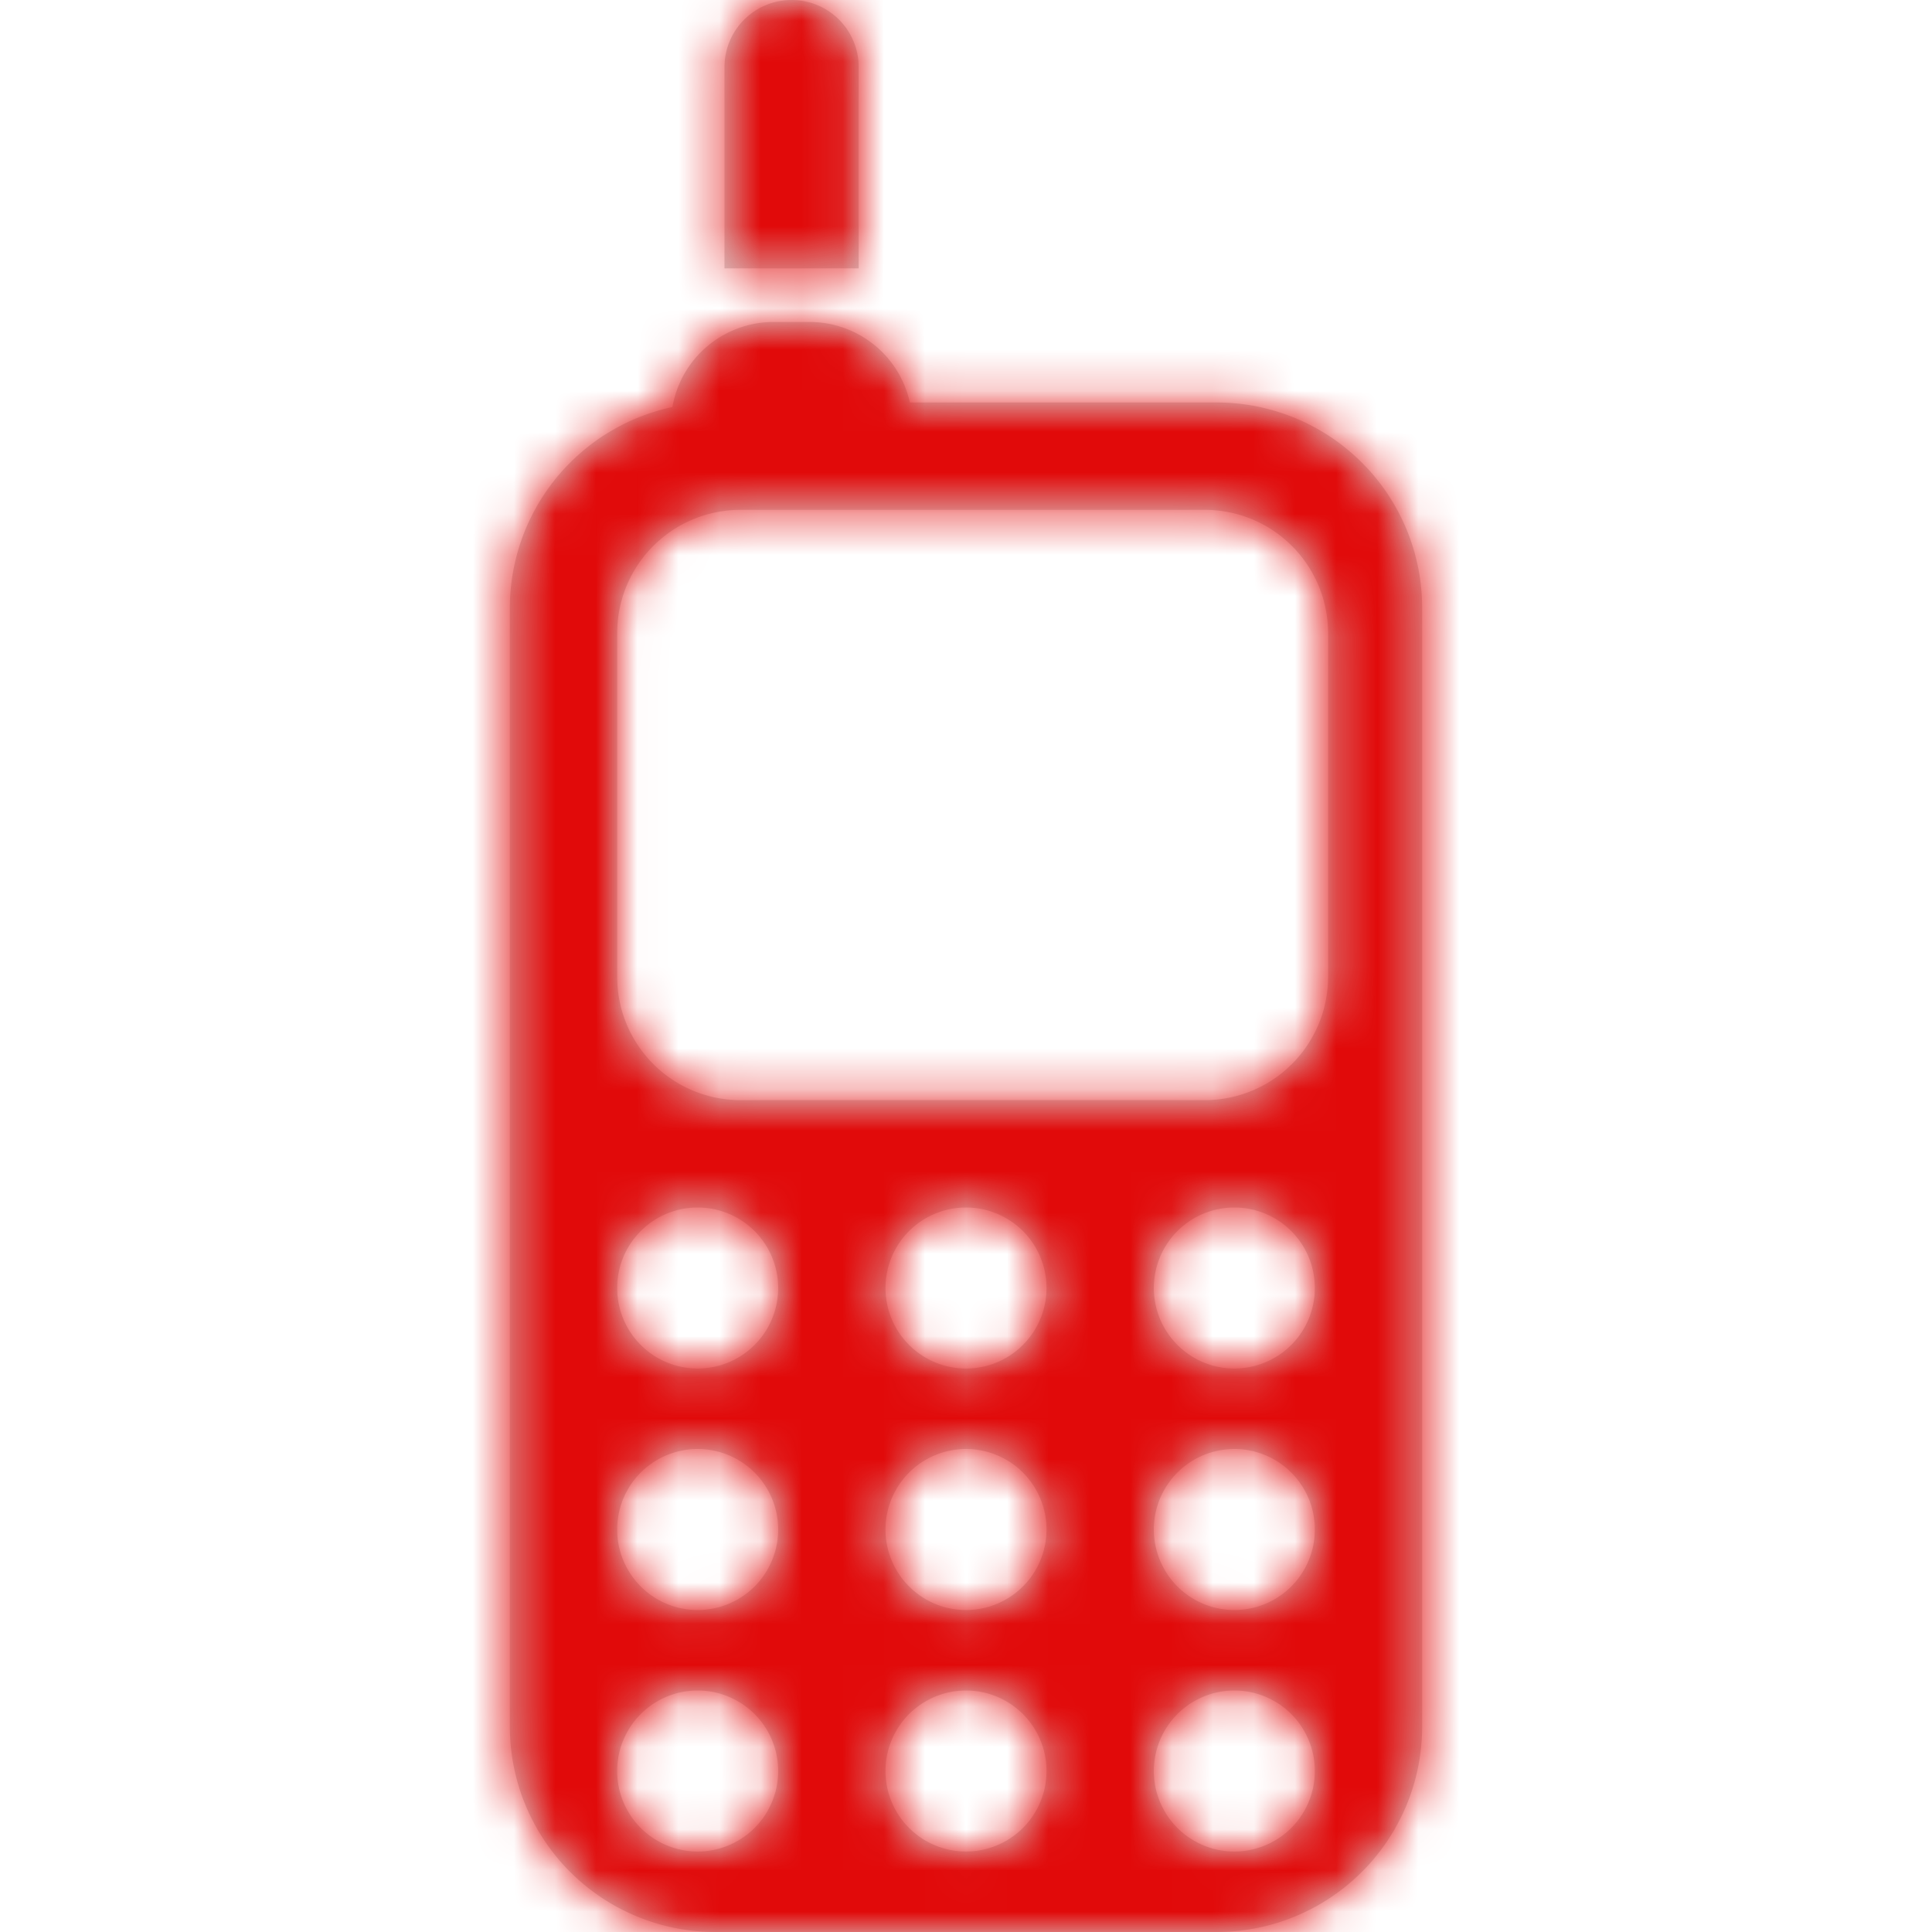
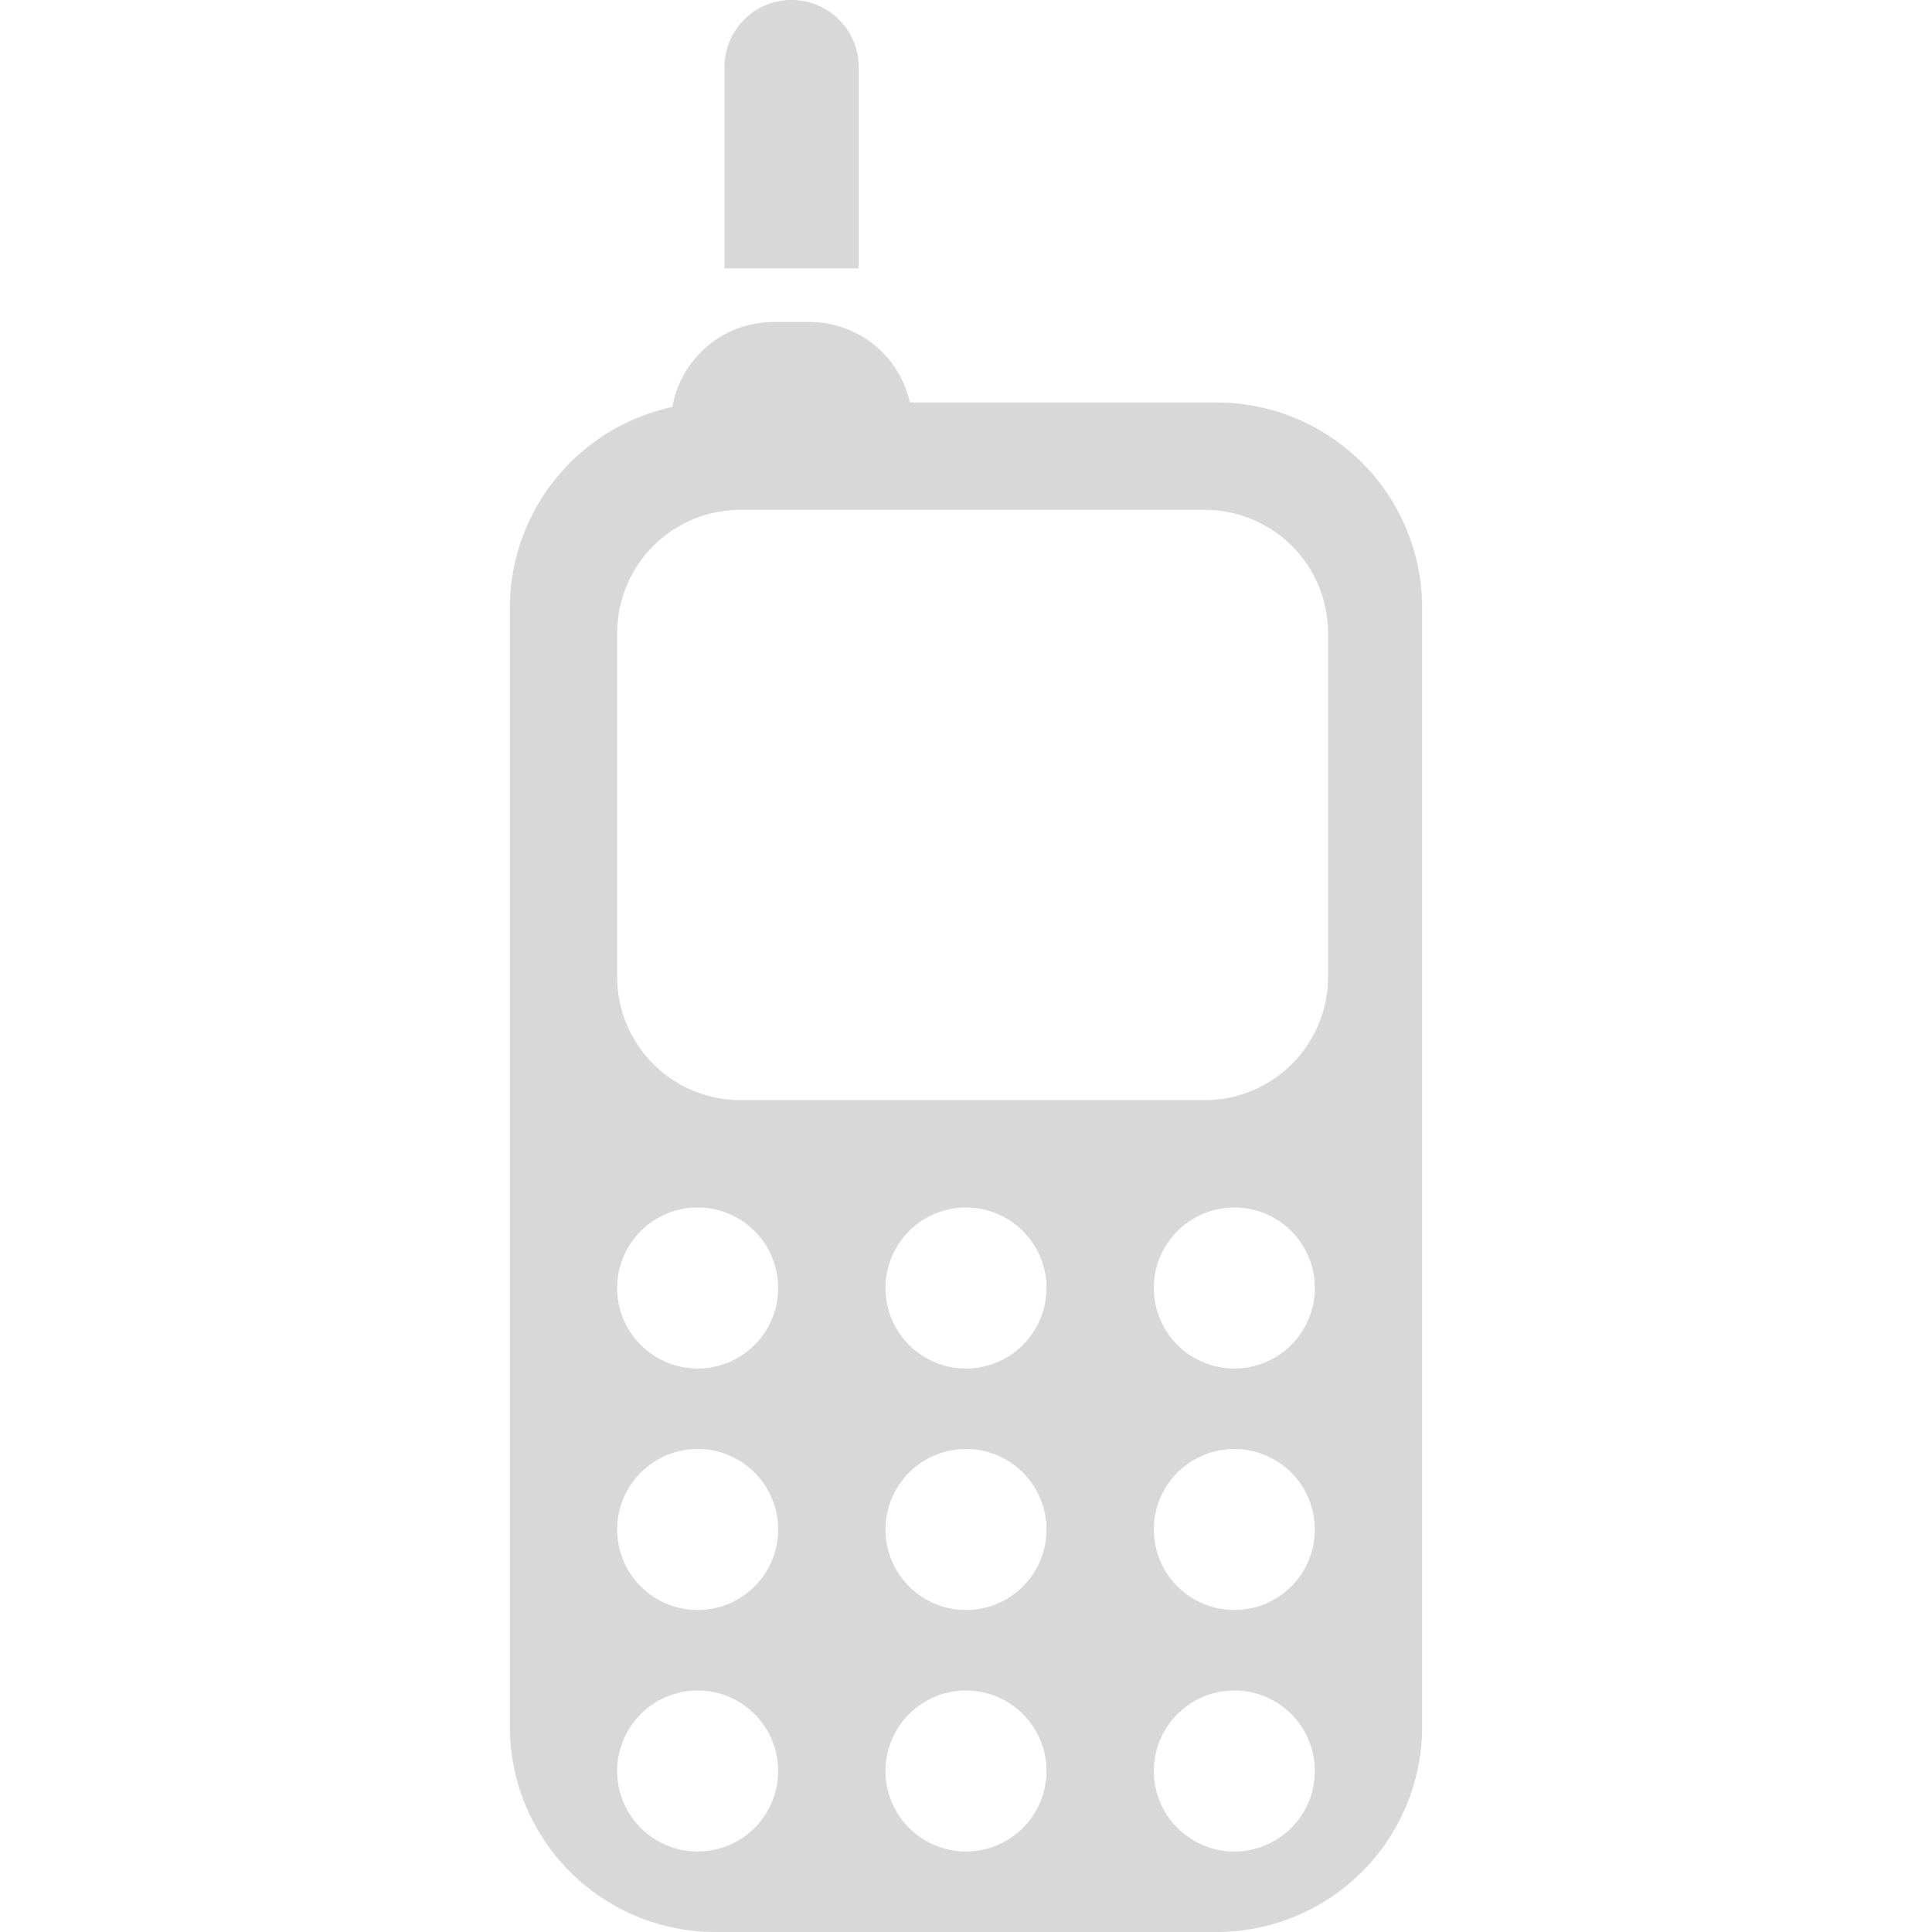
<svg xmlns="http://www.w3.org/2000/svg" xmlns:xlink="http://www.w3.org/1999/xlink" width="47" height="47" viewBox="0 0 47 47">
  <defs>
    <path d="M19.694 7.833a2.5 2.5 0 0 1 2.441 1.958h7.462a5 5 0 0 1 5 5V42a5 5 0 0 1-5 5H17.403a5 5 0 0 1-5-5V14.792a5.002 5.002 0 0 1 3.954-4.89 2.5 2.5 0 0 1 2.462-2.069h.875zm10.334 33.292a1.958 1.958 0 1 0 0 3.917 1.958 1.958 0 0 0 0-3.917zm-6.528 0a1.958 1.958 0 1 0 0 3.917 1.958 1.958 0 0 0 0-3.917zm-6.528 0a1.958 1.958 0 1 0 0 3.917 1.958 1.958 0 0 0 0-3.917zm13.056-5.875a1.958 1.958 0 1 0 0 3.917 1.958 1.958 0 0 0 0-3.917zm-6.528 0a1.958 1.958 0 1 0 0 3.917 1.958 1.958 0 0 0 0-3.917zm-6.528 0a1.958 1.958 0 1 0 0 3.917 1.958 1.958 0 0 0 0-3.917zm13.056-5.875a1.958 1.958 0 1 0 0 3.917 1.958 1.958 0 0 0 0-3.917zm-6.528 0a1.958 1.958 0 1 0 0 3.917 1.958 1.958 0 0 0 0-3.917zm-6.528 0a1.958 1.958 0 1 0 0 3.917 1.958 1.958 0 0 0 0-3.917zm12.336-16.972H18.014a3 3 0 0 0-3 3v8.36a3 3 0 0 0 3 3h11.294a3 3 0 0 0 3-3v-8.36a3 3 0 0 0-3-3zM19.257 0c.901 0 1.632.73 1.632 1.632v4.896h-3.264V1.632c0-.901.73-1.632 1.632-1.632z" id="4bxe7oghya" />
  </defs>
  <g fill="none" fill-rule="evenodd">
    <mask id="lw6pcdaxlb" fill="#fff">
      <use xlink:href="#4bxe7oghya" />
    </mask>
    <use fill="#D8D8D8" xlink:href="#4bxe7oghya" />
    <g mask="url(#lw6pcdaxlb)" fill="#E10A0A">
-       <path d="M0 0h47v47H0z" />
-     </g>
+       </g>
  </g>
</svg>